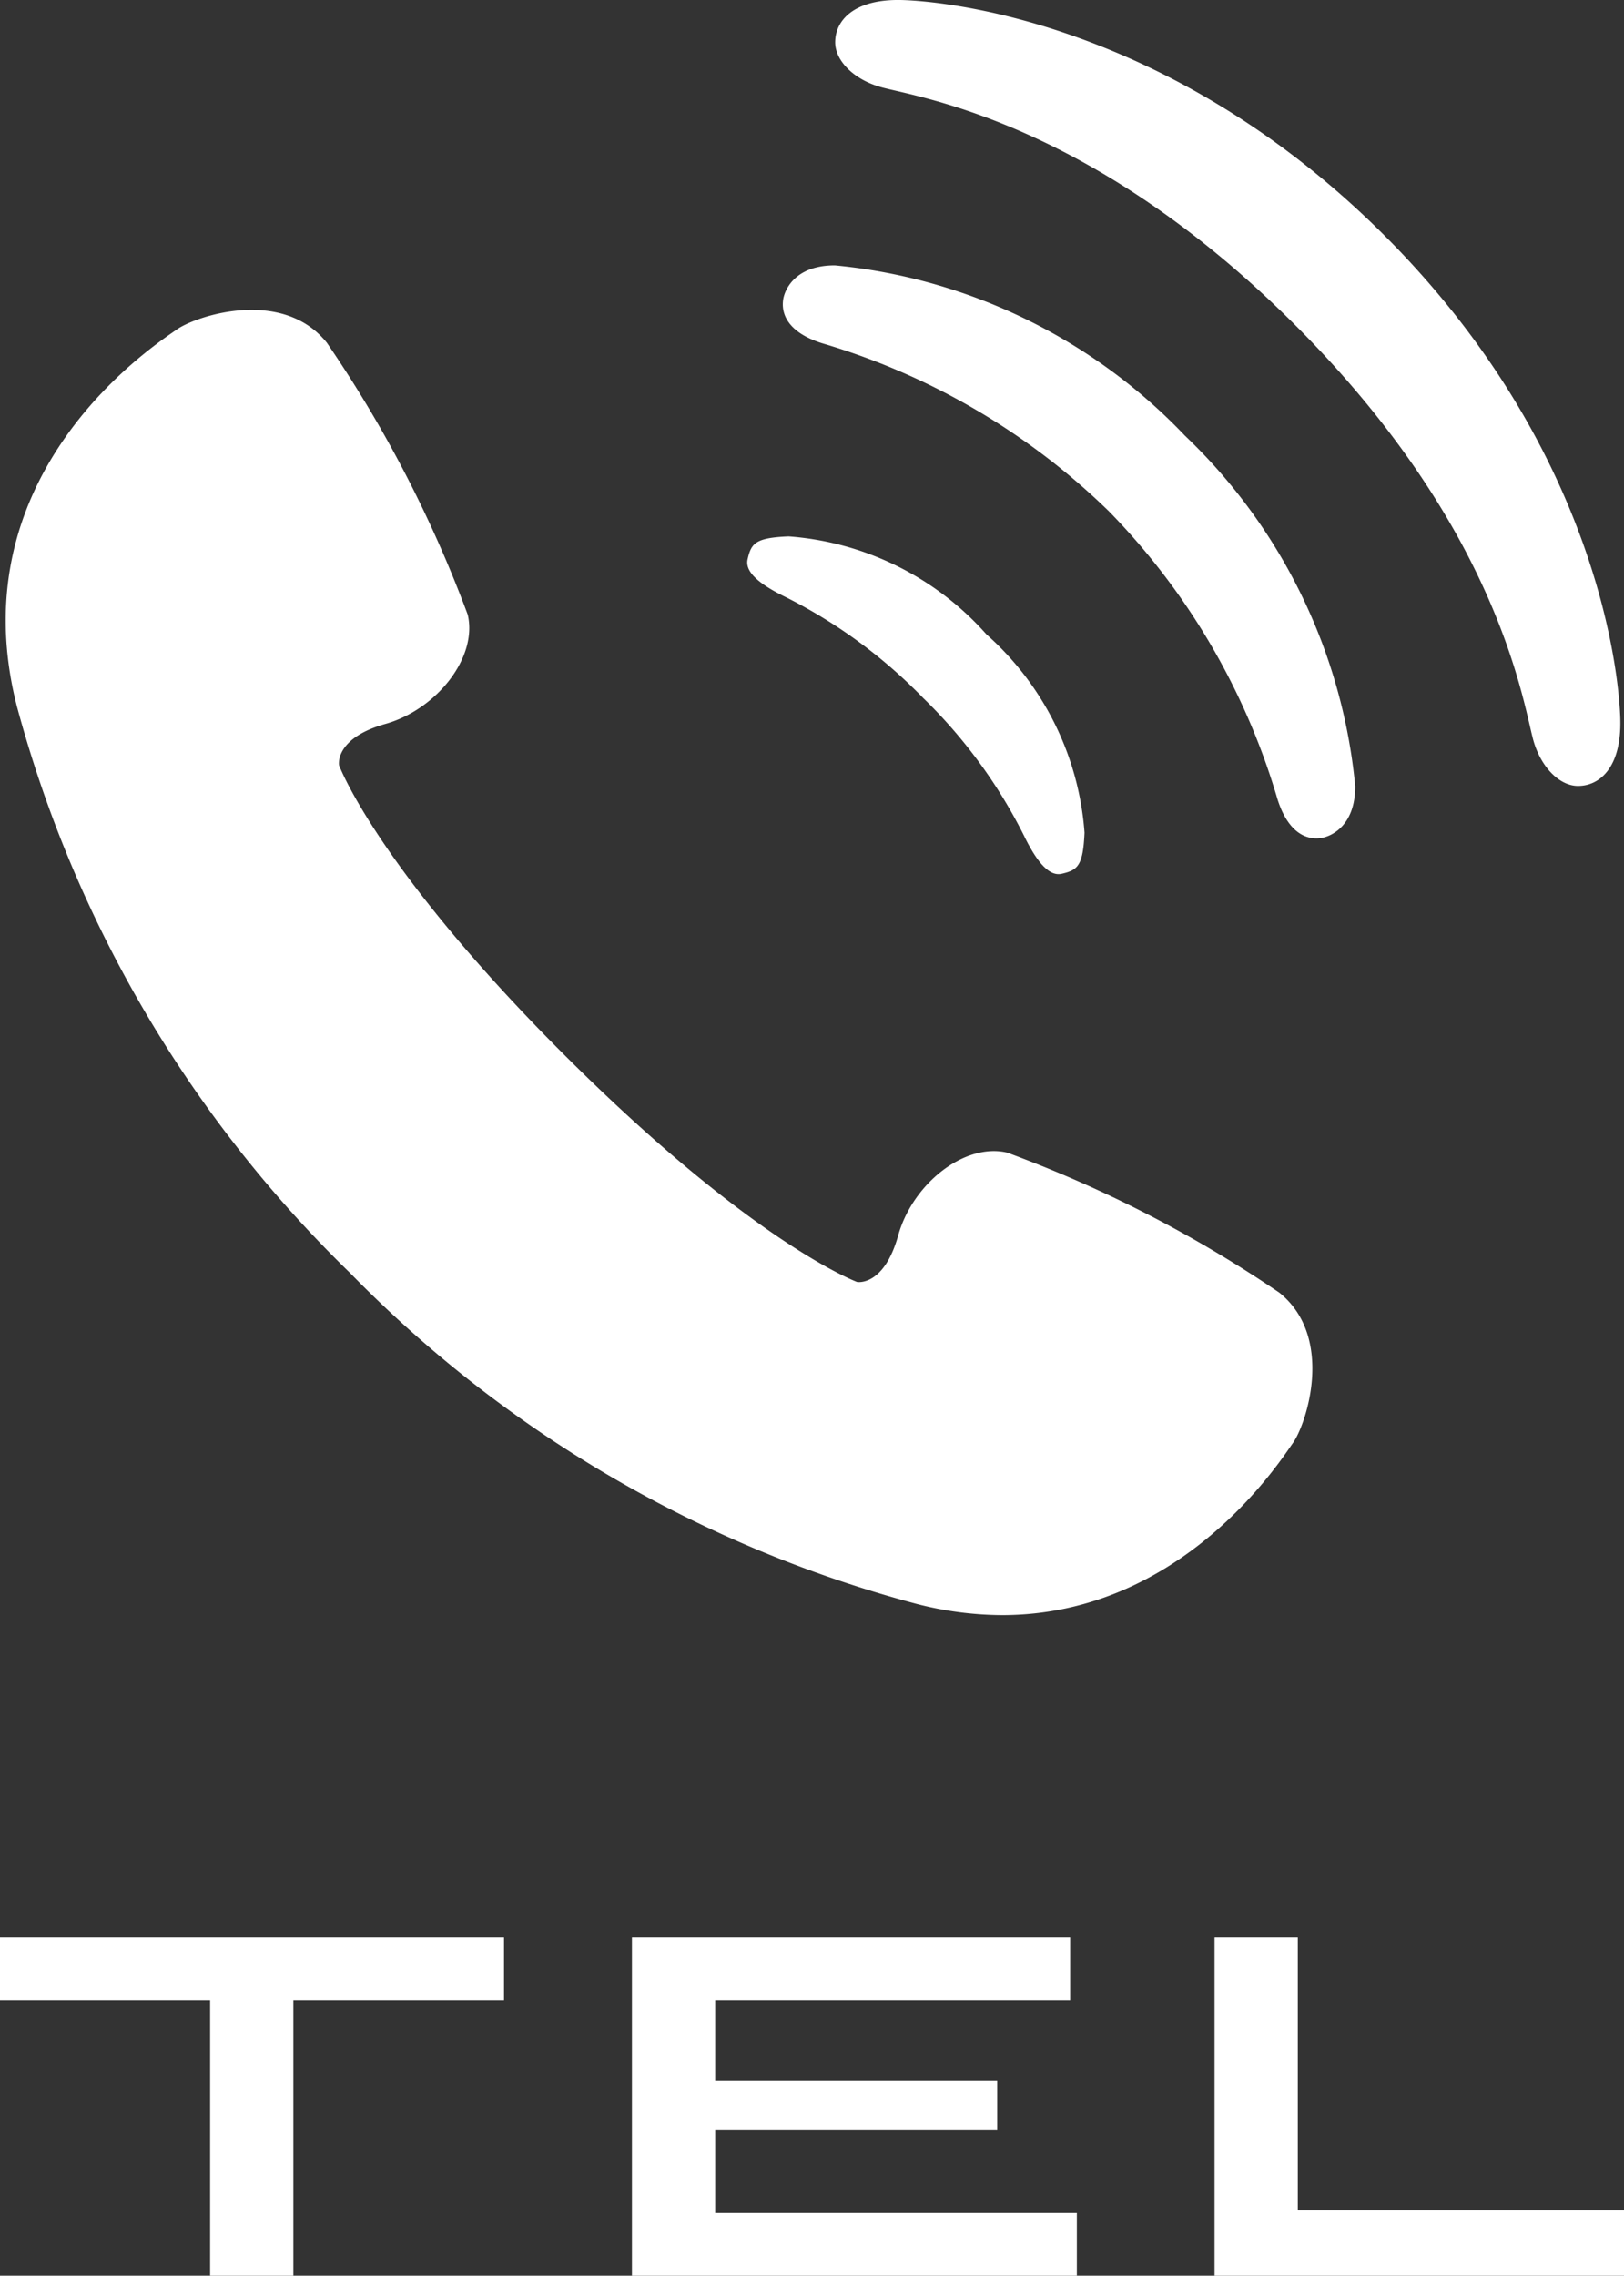
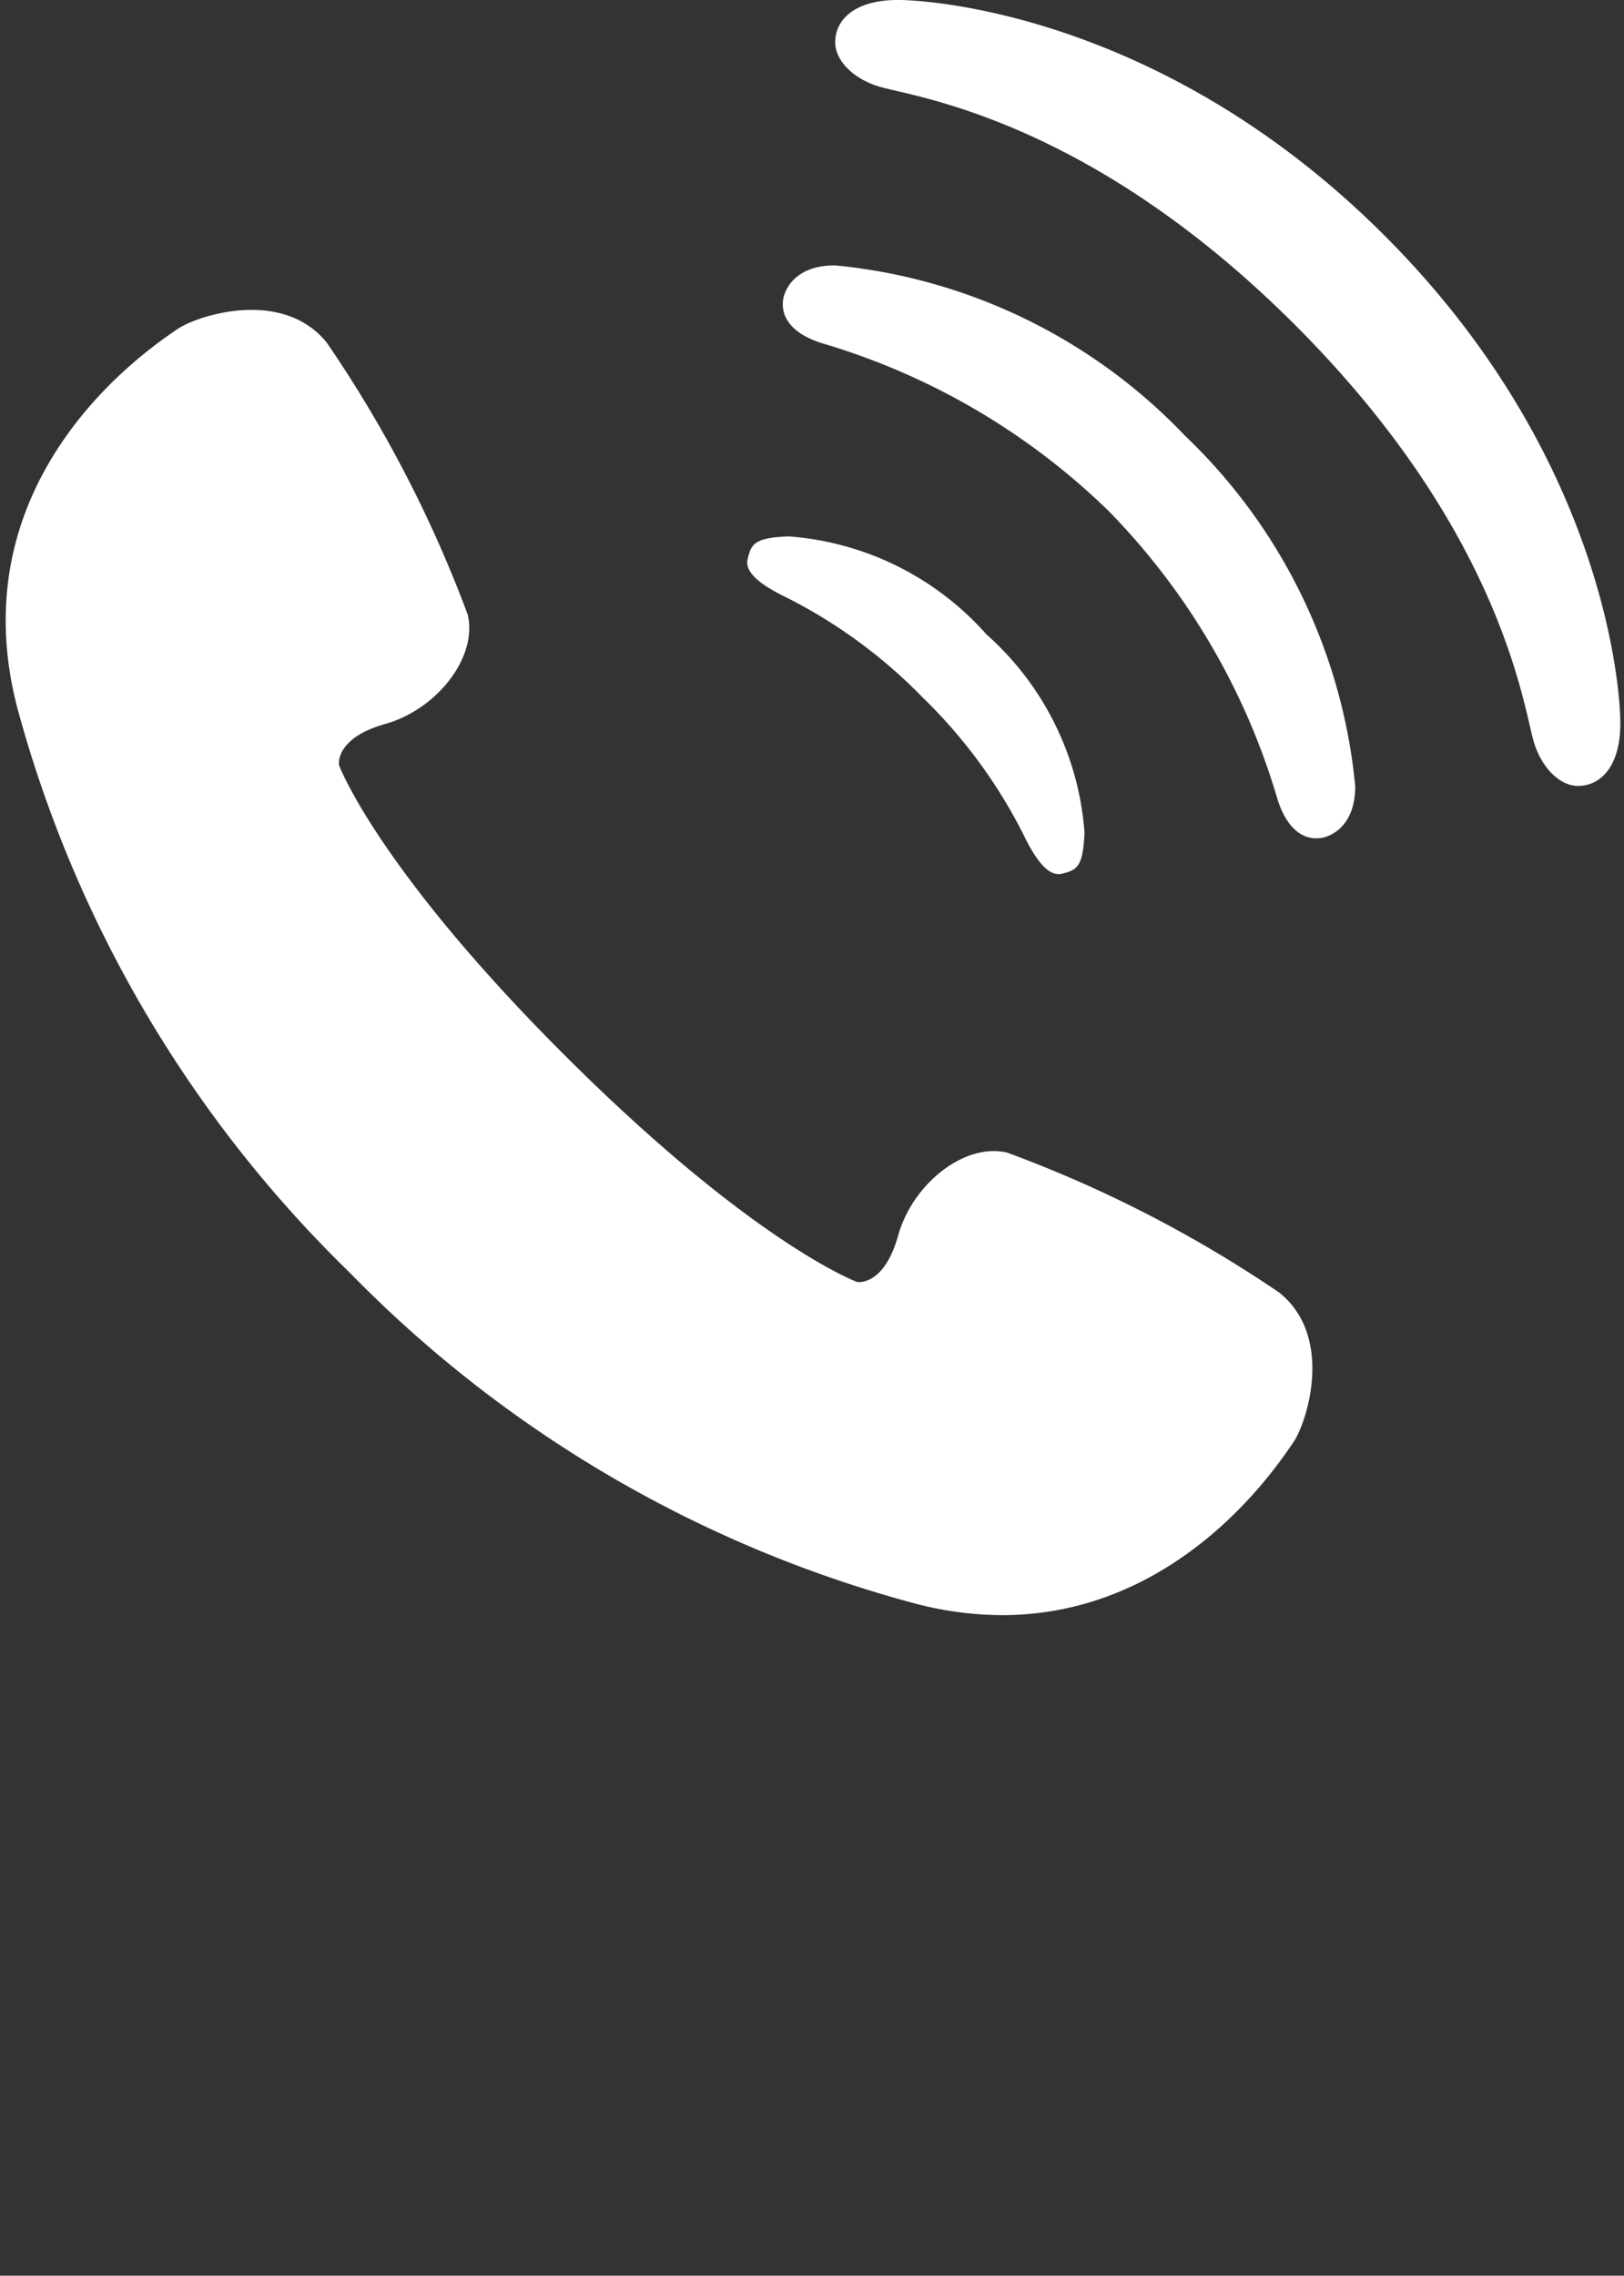
<svg xmlns="http://www.w3.org/2000/svg" width="44.254" height="62" viewBox="0 0 44.254 62">
  <rect x="0" y="0" width="44.254" height="62" fill="#333333" stroke="none" />
  <g id="icon_tel" transform="translate(-310.845 -4630)">
-     <path id="パス_919" data-name="パス 919" d="M-16.429,0h2.268V-7.5h5.74V-9.212H-22.155V-7.5h5.726ZM-4.935,0H7.189V-1.708H-2.667V-3.962H5.019V-5.306H-2.667V-7.5H7.007V-9.212H-4.935ZM10.941,0H22.1V-1.778h-8.89V-9.212H10.941Z" transform="translate(333 4692)" fill="#fff" />
    <path id="合体_1" data-name="合体 1" d="M-2271.175-7405.116a33.683,33.683,0,0,1-15.444-9.021,33.732,33.732,0,0,1-9.073-15.424c-1.647-6.414,3.828-9.9,4.349-10.273s2.874-1.158,4.094.356a34.2,34.2,0,0,1,3.84,7.41c.274,1.167-.848,2.583-2.245,2.976s-1.262,1.125-1.262,1.125,1.038,2.806,6.174,7.927,7.943,6.152,7.943,6.152.729.132,1.12-1.269,1.8-2.528,2.965-2.257a34.185,34.185,0,0,1,7.42,3.816c1.515,1.215.744,3.577.369,4.1-.326.455-3,4.687-7.929,4.687A9.444,9.444,0,0,1-2271.175-7405.116Zm2.934-20.912A13.935,13.935,0,0,0-2271-7429.8a13.924,13.924,0,0,0-3.772-2.761c-.894-.437-1.072-.763-1.01-1.023.1-.434.215-.579,1.116-.617a7.984,7.984,0,0,1,5.394,2.672,8,8,0,0,1,2.67,5.4c-.04.9-.184,1.018-.616,1.118a.385.385,0,0,1-.092.011C-2267.554-7425-2267.853-7425.235-2268.241-7426.027Zm6.872-1.1a18.791,18.791,0,0,0-4.56-7.749,18.793,18.793,0,0,0-7.743-4.562c-.818-.234-1.211-.667-1.144-1.2.033-.265.311-.947,1.412-.946a15.161,15.161,0,0,1,9.54,4.641,15.187,15.187,0,0,1,4.639,9.55c0,1.1-.679,1.379-.945,1.411a.838.838,0,0,1-.115.008C-2260.765-7425.976-2261.153-7426.37-2261.369-7427.127Zm6.982-1.577c-.3-1.17-1.029-5.806-6.47-11.249s-10.071-6.173-11.239-6.473c-.778-.2-1.3-.726-1.3-1.236,0-.6.516-1.184,1.818-1.151,1.067.028,7.274.535,13.158,6.423s6.391,12.1,6.418,13.169c.035,1.3-.55,1.819-1.15,1.819C-2253.661-7427.4-2254.187-7427.927-2254.386-7428.7Z" transform="translate(2607 12078.815)" fill="#fff" />
  </g>
</svg>